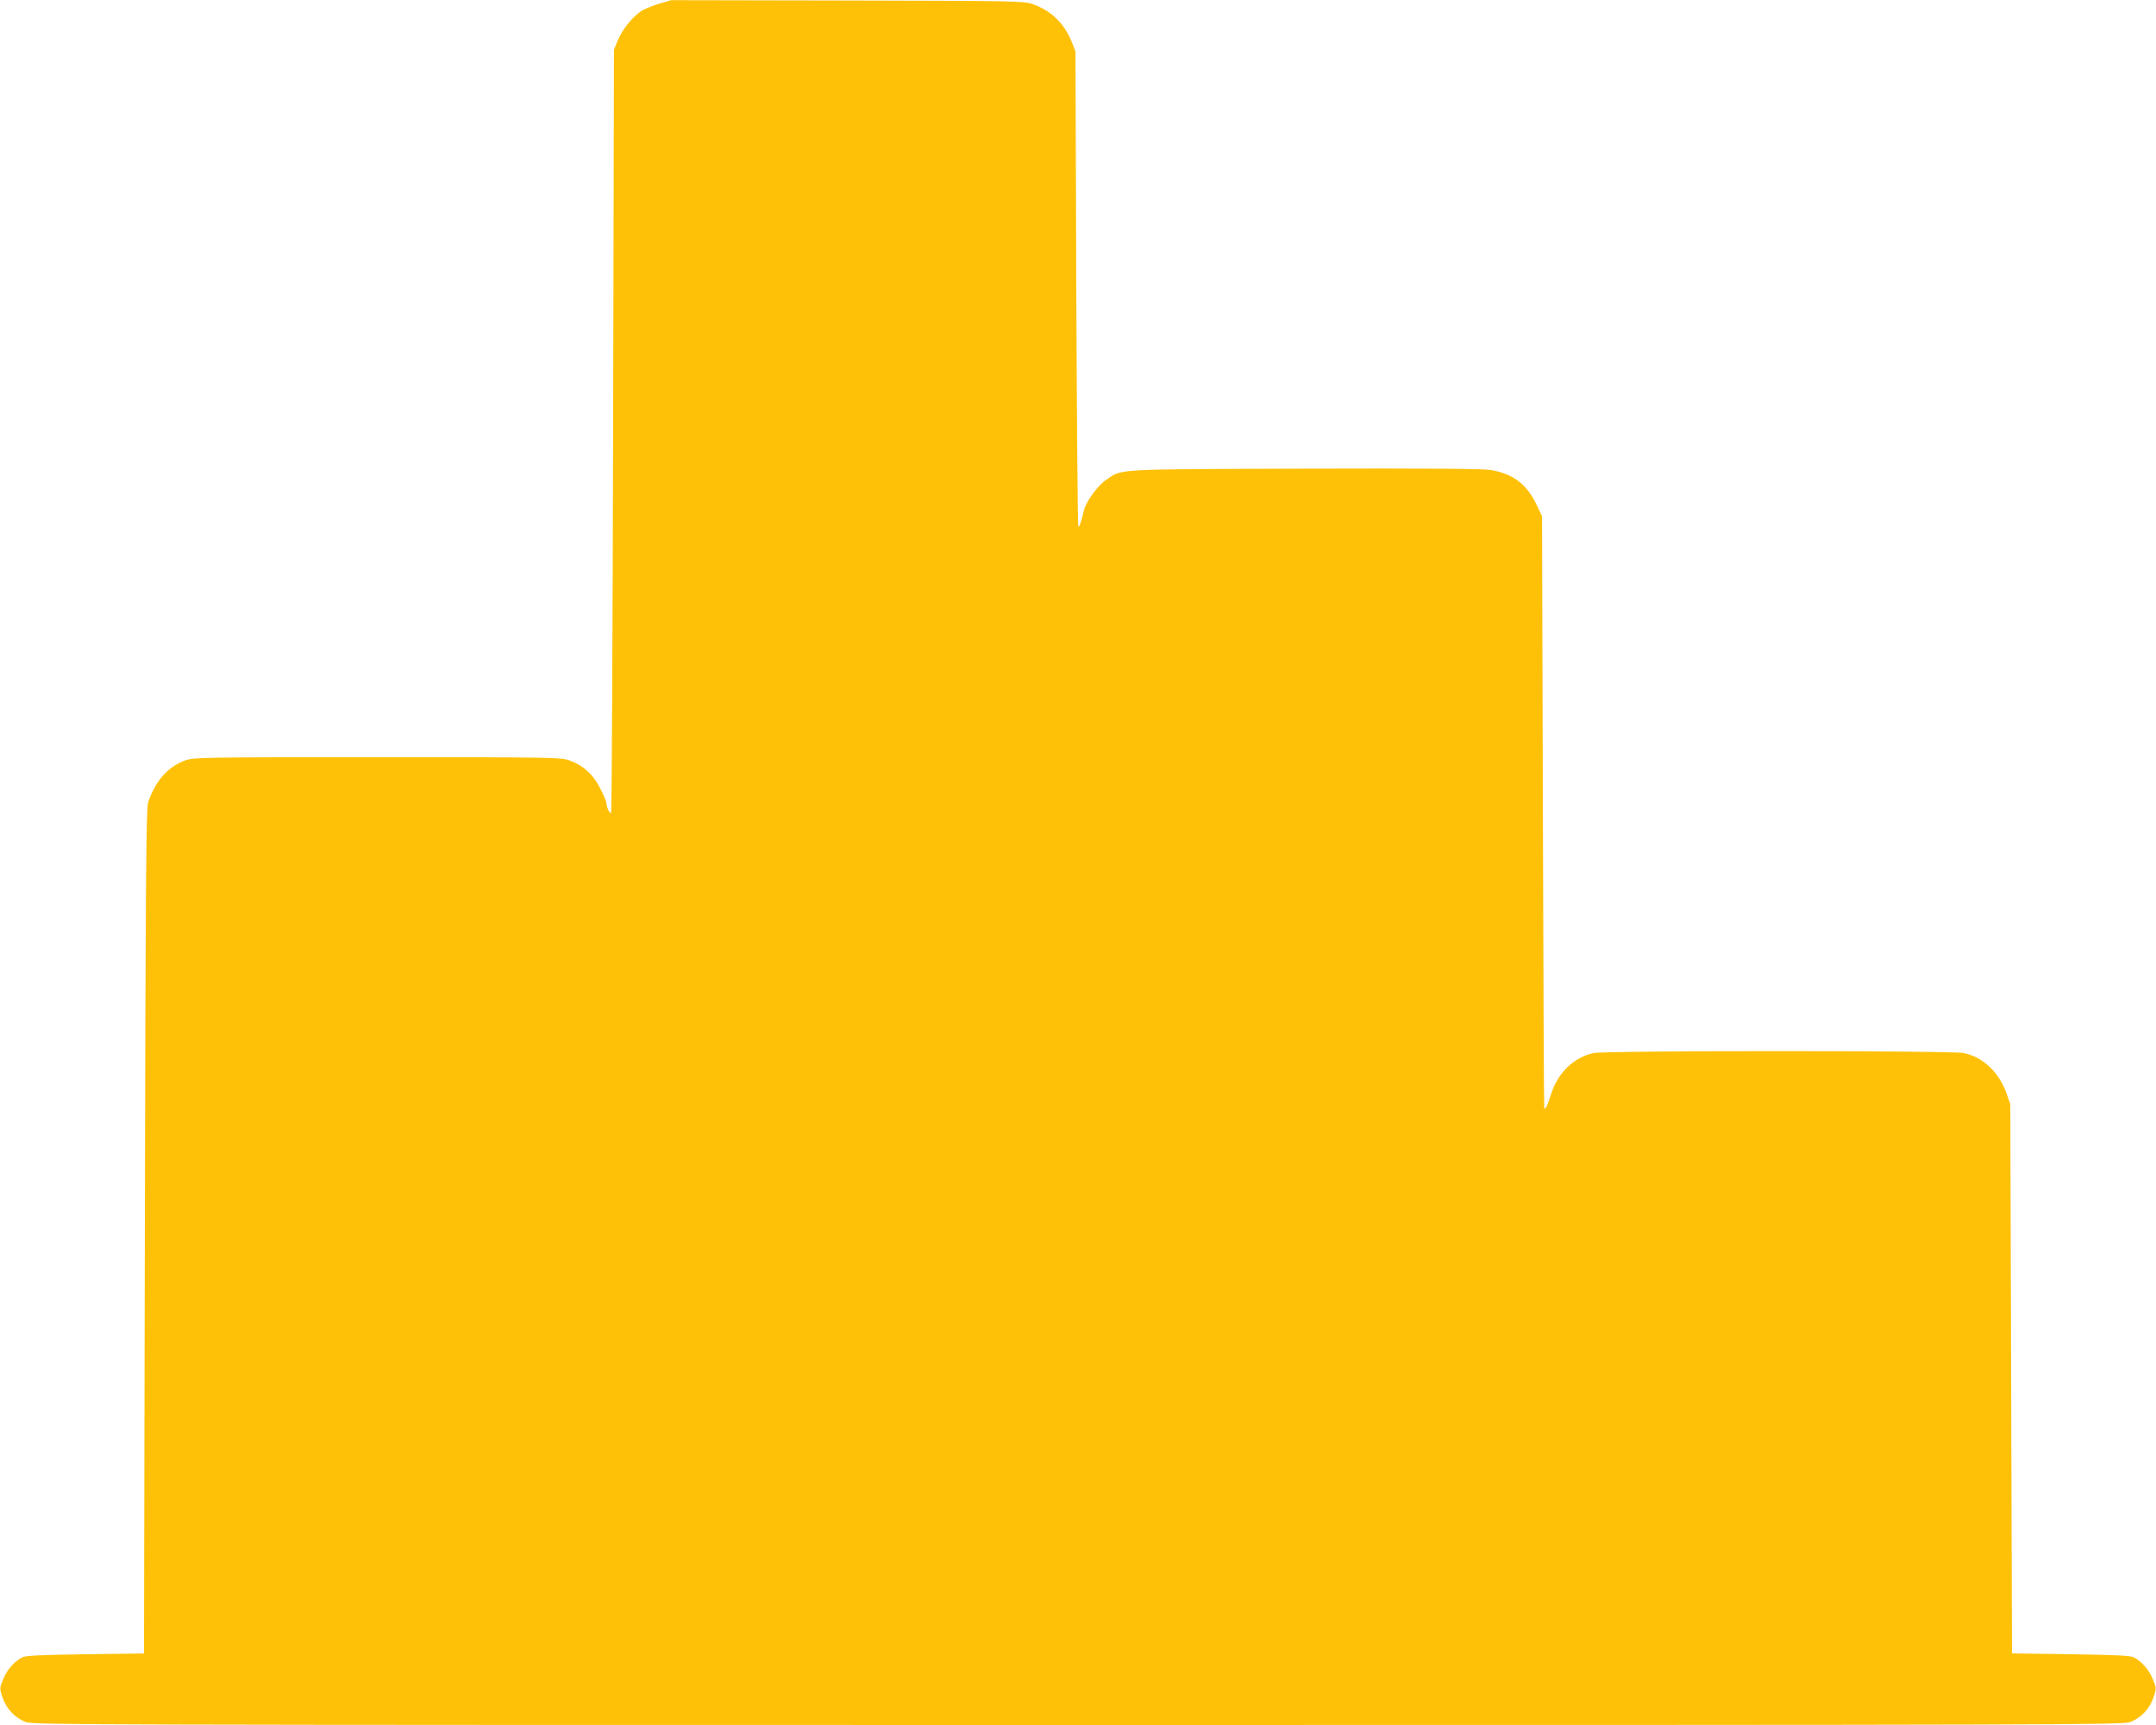
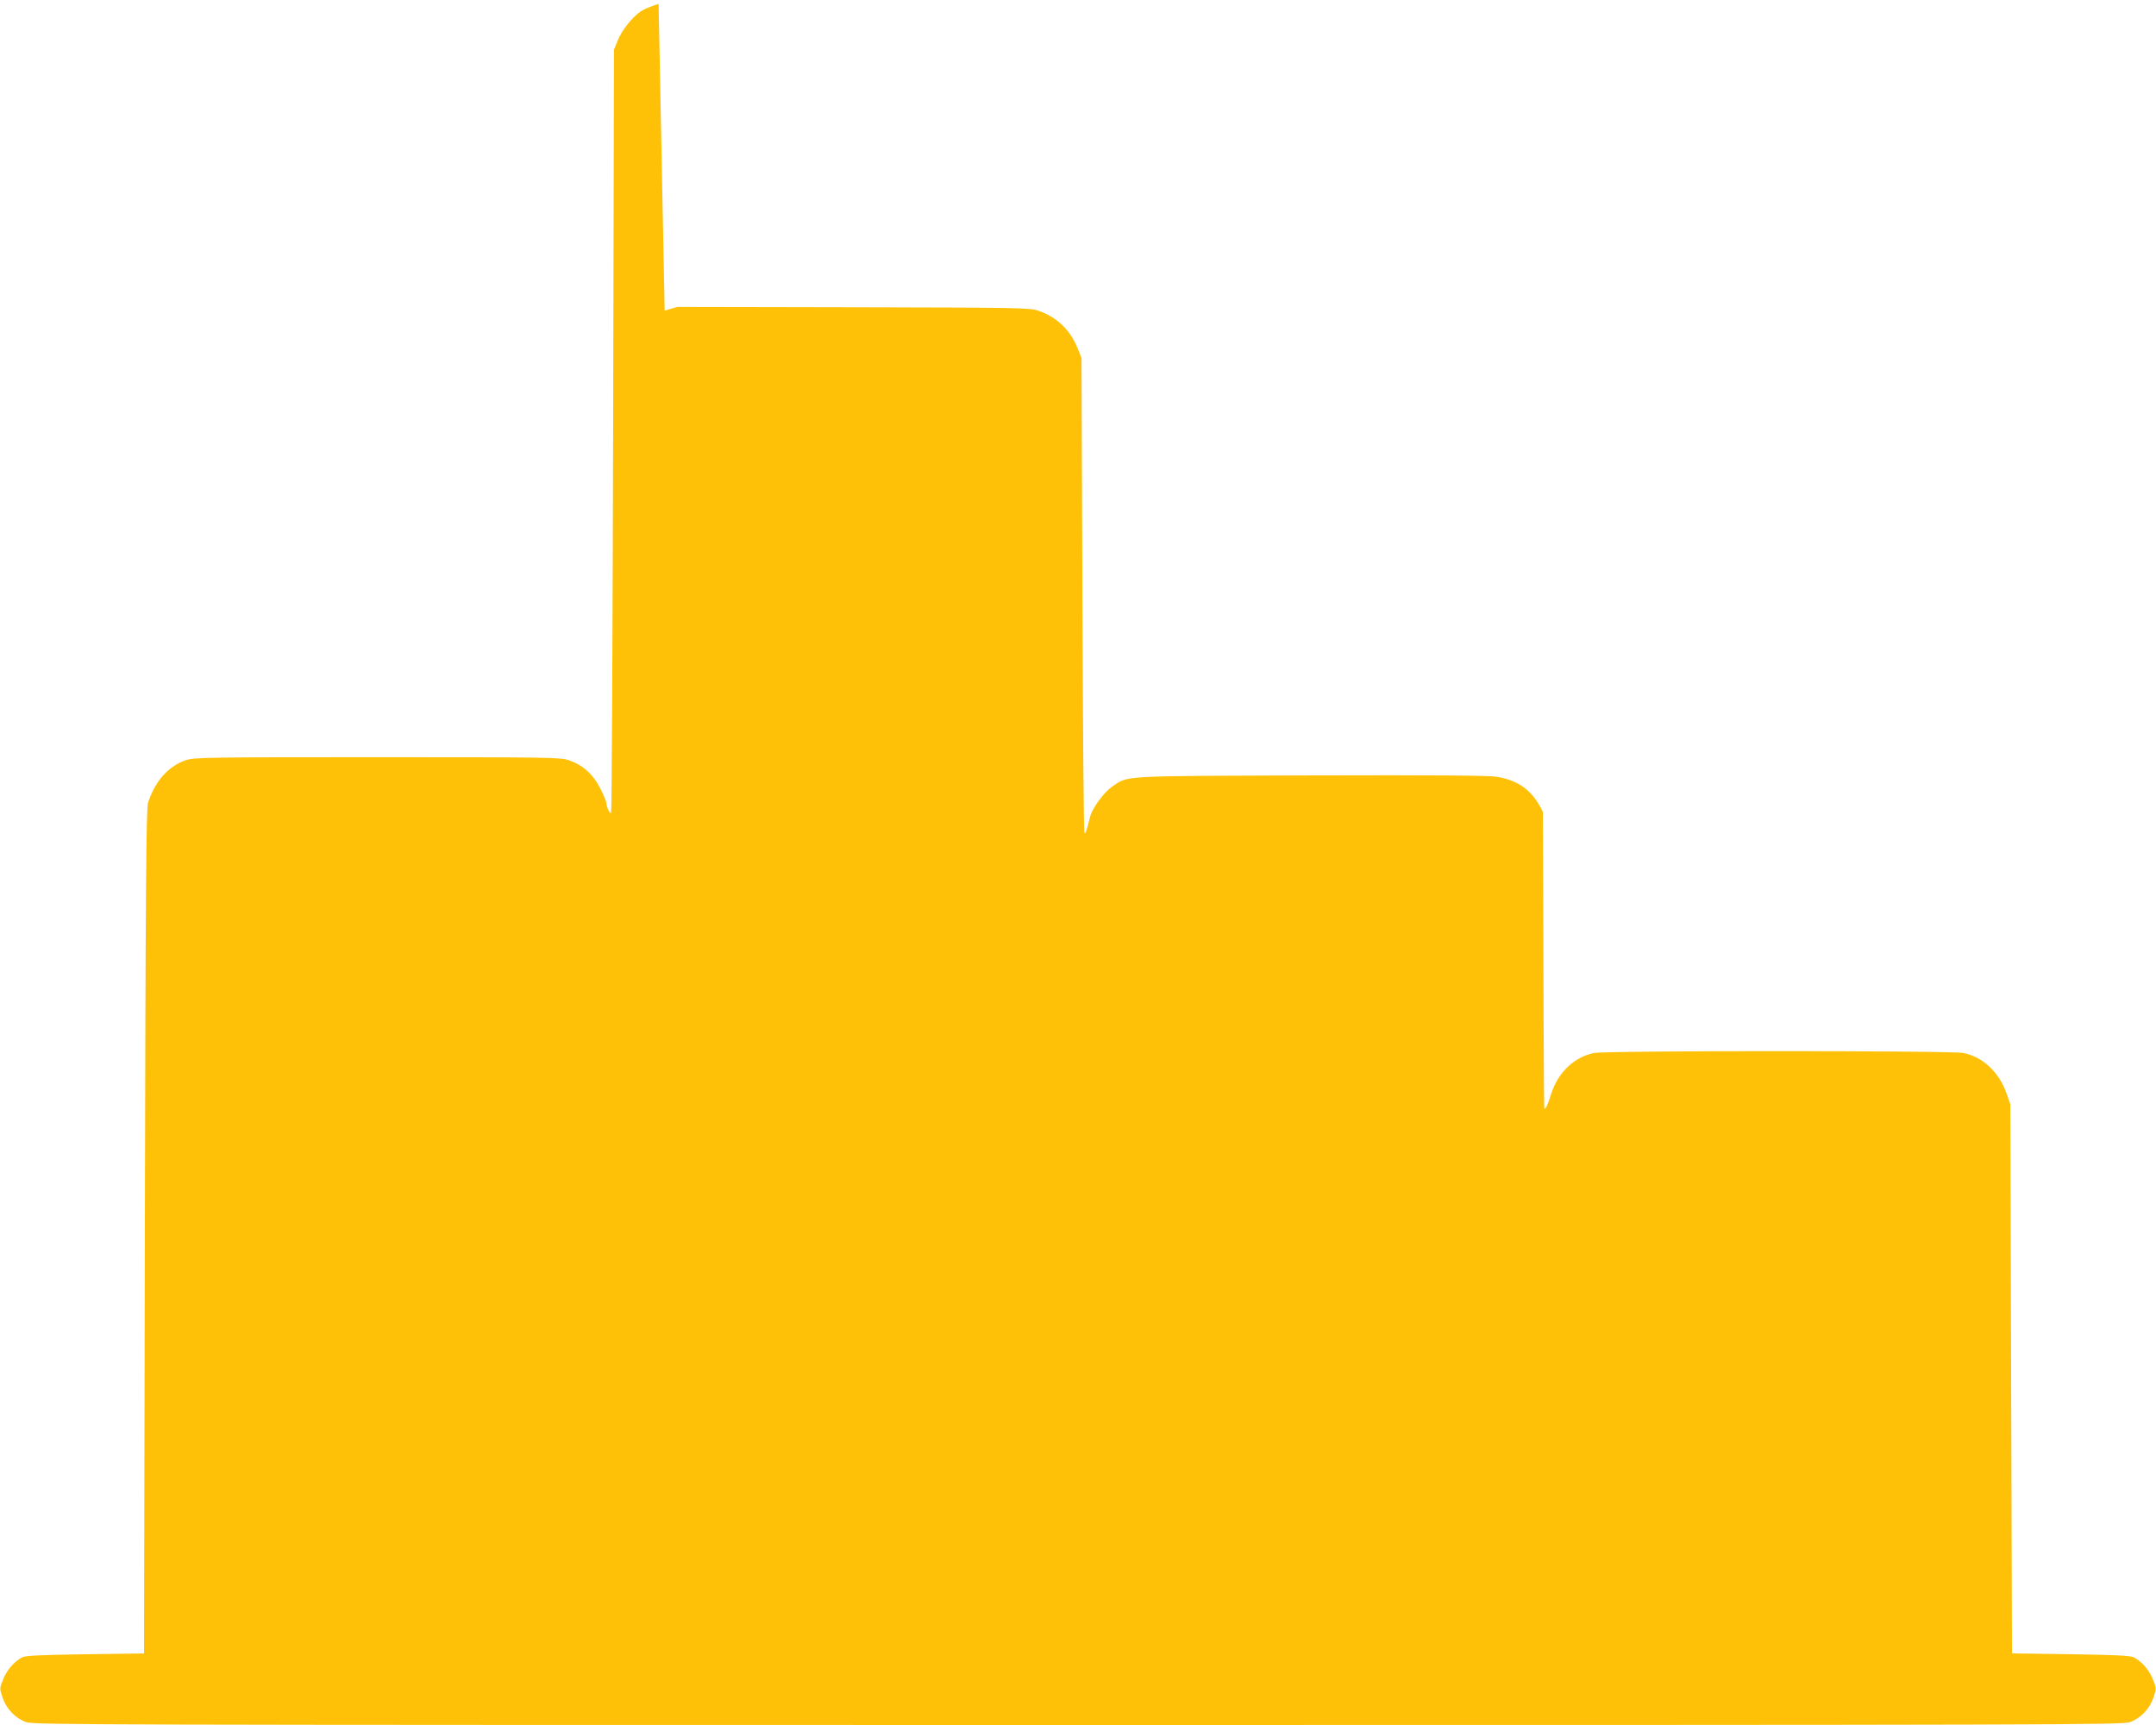
<svg xmlns="http://www.w3.org/2000/svg" version="1.0" width="1280pt" height="1024pt" viewBox="0 0 1280 1024" preserveAspectRatio="xMidYMid meet">
  <g transform="translate(0,1024) scale(0.1,-0.1)" fill="#ffc107" stroke="none">
-     <path d="M3910 10217 c-42 -13 -90 -33 -107 -45 -53 -38 -111 -111 -135 -171 l-23 -56 -5 -2262 c-3 -1244 -8 -2265 -12 -2269 -8 -7 -28 37 -28 60 0 7 -16 46 -36 85 -42 84 -103 139 -186 168 -50 17 -111 18 -1138 18 -1027 0 -1088 -1 -1138 -18 -104 -37 -180 -122 -223 -252 -11 -33 -15 -490 -19 -2545 l-5 -2505 -350 -5 c-270 -4 -356 -8 -375 -19 -47 -26 -89 -74 -111 -129 -22 -54 -22 -55 -4 -109 24 -69 76 -123 140 -146 47 -16 364 -17 6245 -17 5881 0 6198 1 6245 17 64 23 116 77 140 146 18 54 18 55 -4 109 -22 55 -64 103 -111 129 -19 11 -105 15 -375 19 l-350 5 -5 1630 -5 1630 -23 66 c-45 125 -139 214 -254 238 -68 15 -2128 15 -2196 0 -118 -25 -213 -117 -253 -243 -20 -65 -35 -97 -41 -85 -2 2 -5 794 -8 1759 l-5 1755 -31 66 c-59 125 -141 187 -274 209 -45 8 -389 10 -1105 8 -1149 -4 -1081 0 -1180 -68 -48 -33 -117 -128 -129 -177 -20 -81 -28 -104 -34 -98 -4 4 -9 640 -12 1413 l-5 1407 -23 58 c-45 111 -124 186 -235 224 -48 17 -129 18 -1097 20 l-1045 2 -75 -22z" />
+     <path d="M3910 10217 c-42 -13 -90 -33 -107 -45 -53 -38 -111 -111 -135 -171 l-23 -56 -5 -2262 c-3 -1244 -8 -2265 -12 -2269 -8 -7 -28 37 -28 60 0 7 -16 46 -36 85 -42 84 -103 139 -186 168 -50 17 -111 18 -1138 18 -1027 0 -1088 -1 -1138 -18 -104 -37 -180 -122 -223 -252 -11 -33 -15 -490 -19 -2545 l-5 -2505 -350 -5 c-270 -4 -356 -8 -375 -19 -47 -26 -89 -74 -111 -129 -22 -54 -22 -55 -4 -109 24 -69 76 -123 140 -146 47 -16 364 -17 6245 -17 5881 0 6198 1 6245 17 64 23 116 77 140 146 18 54 18 55 -4 109 -22 55 -64 103 -111 129 -19 11 -105 15 -375 19 l-350 5 -5 1630 -5 1630 -23 66 c-45 125 -139 214 -254 238 -68 15 -2128 15 -2196 0 -118 -25 -213 -117 -253 -243 -20 -65 -35 -97 -41 -85 -2 2 -5 794 -8 1759 c-59 125 -141 187 -274 209 -45 8 -389 10 -1105 8 -1149 -4 -1081 0 -1180 -68 -48 -33 -117 -128 -129 -177 -20 -81 -28 -104 -34 -98 -4 4 -9 640 -12 1413 l-5 1407 -23 58 c-45 111 -124 186 -235 224 -48 17 -129 18 -1097 20 l-1045 2 -75 -22z" />
  </g>
</svg>